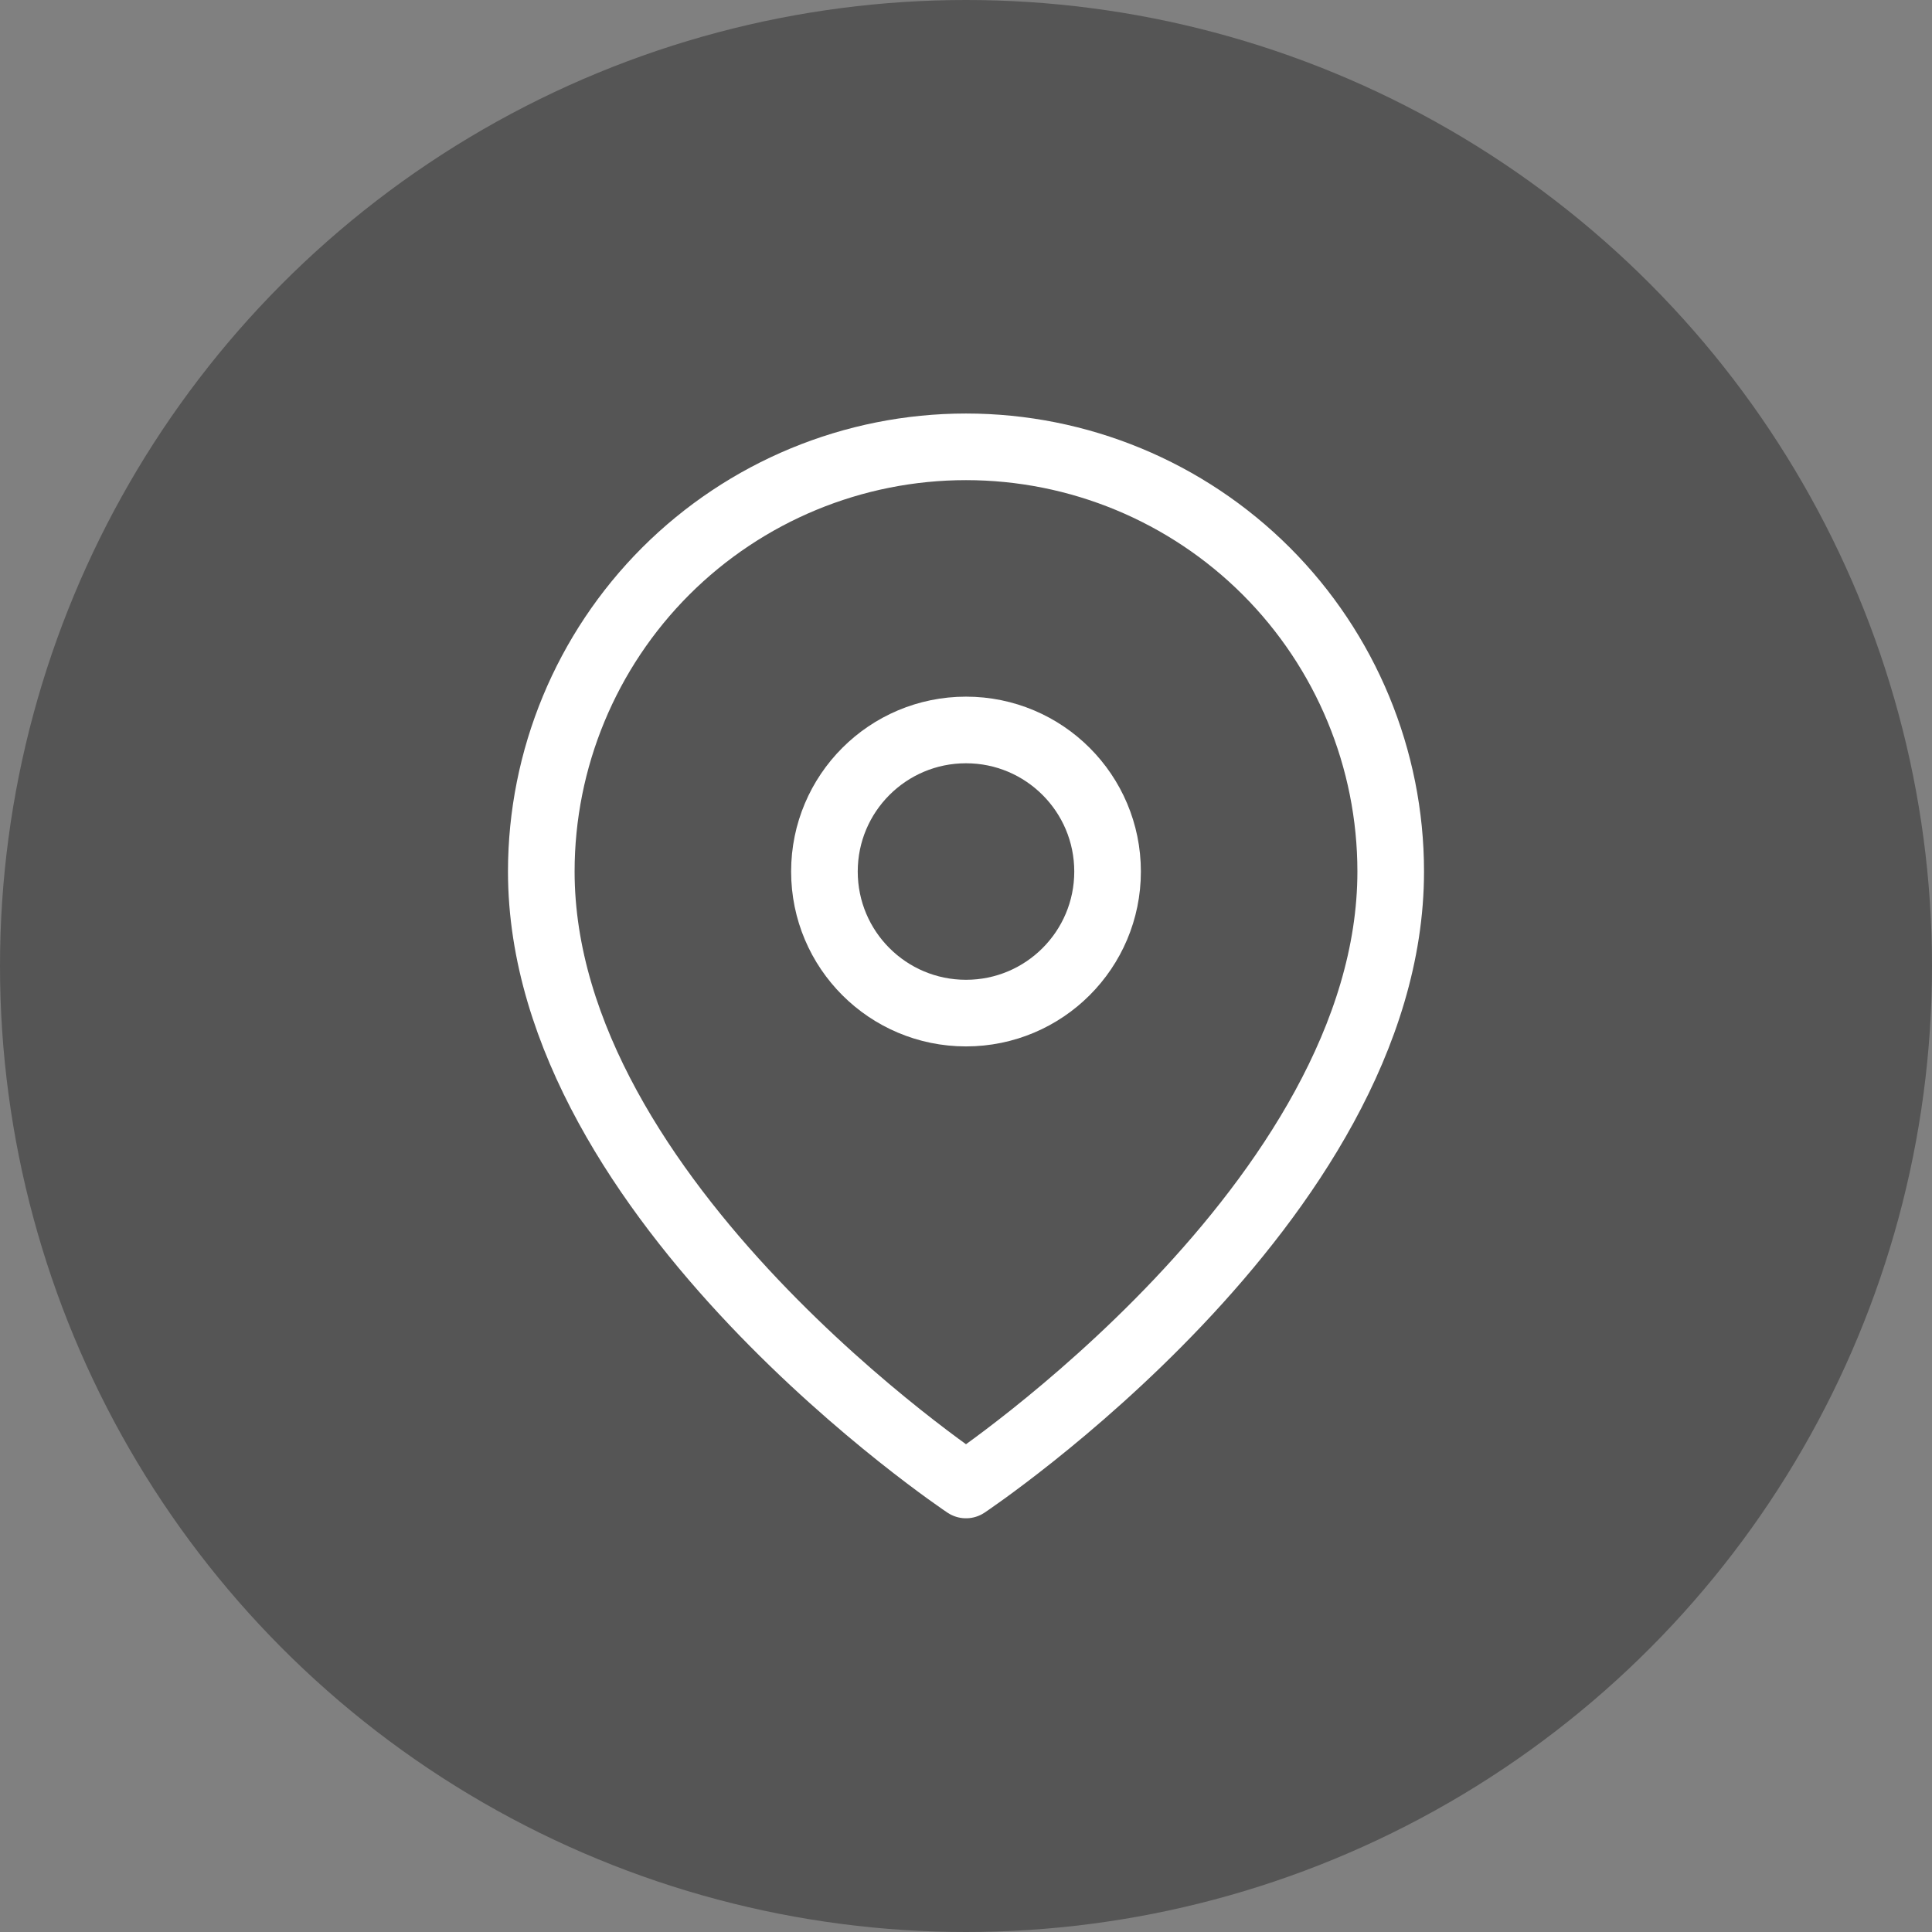
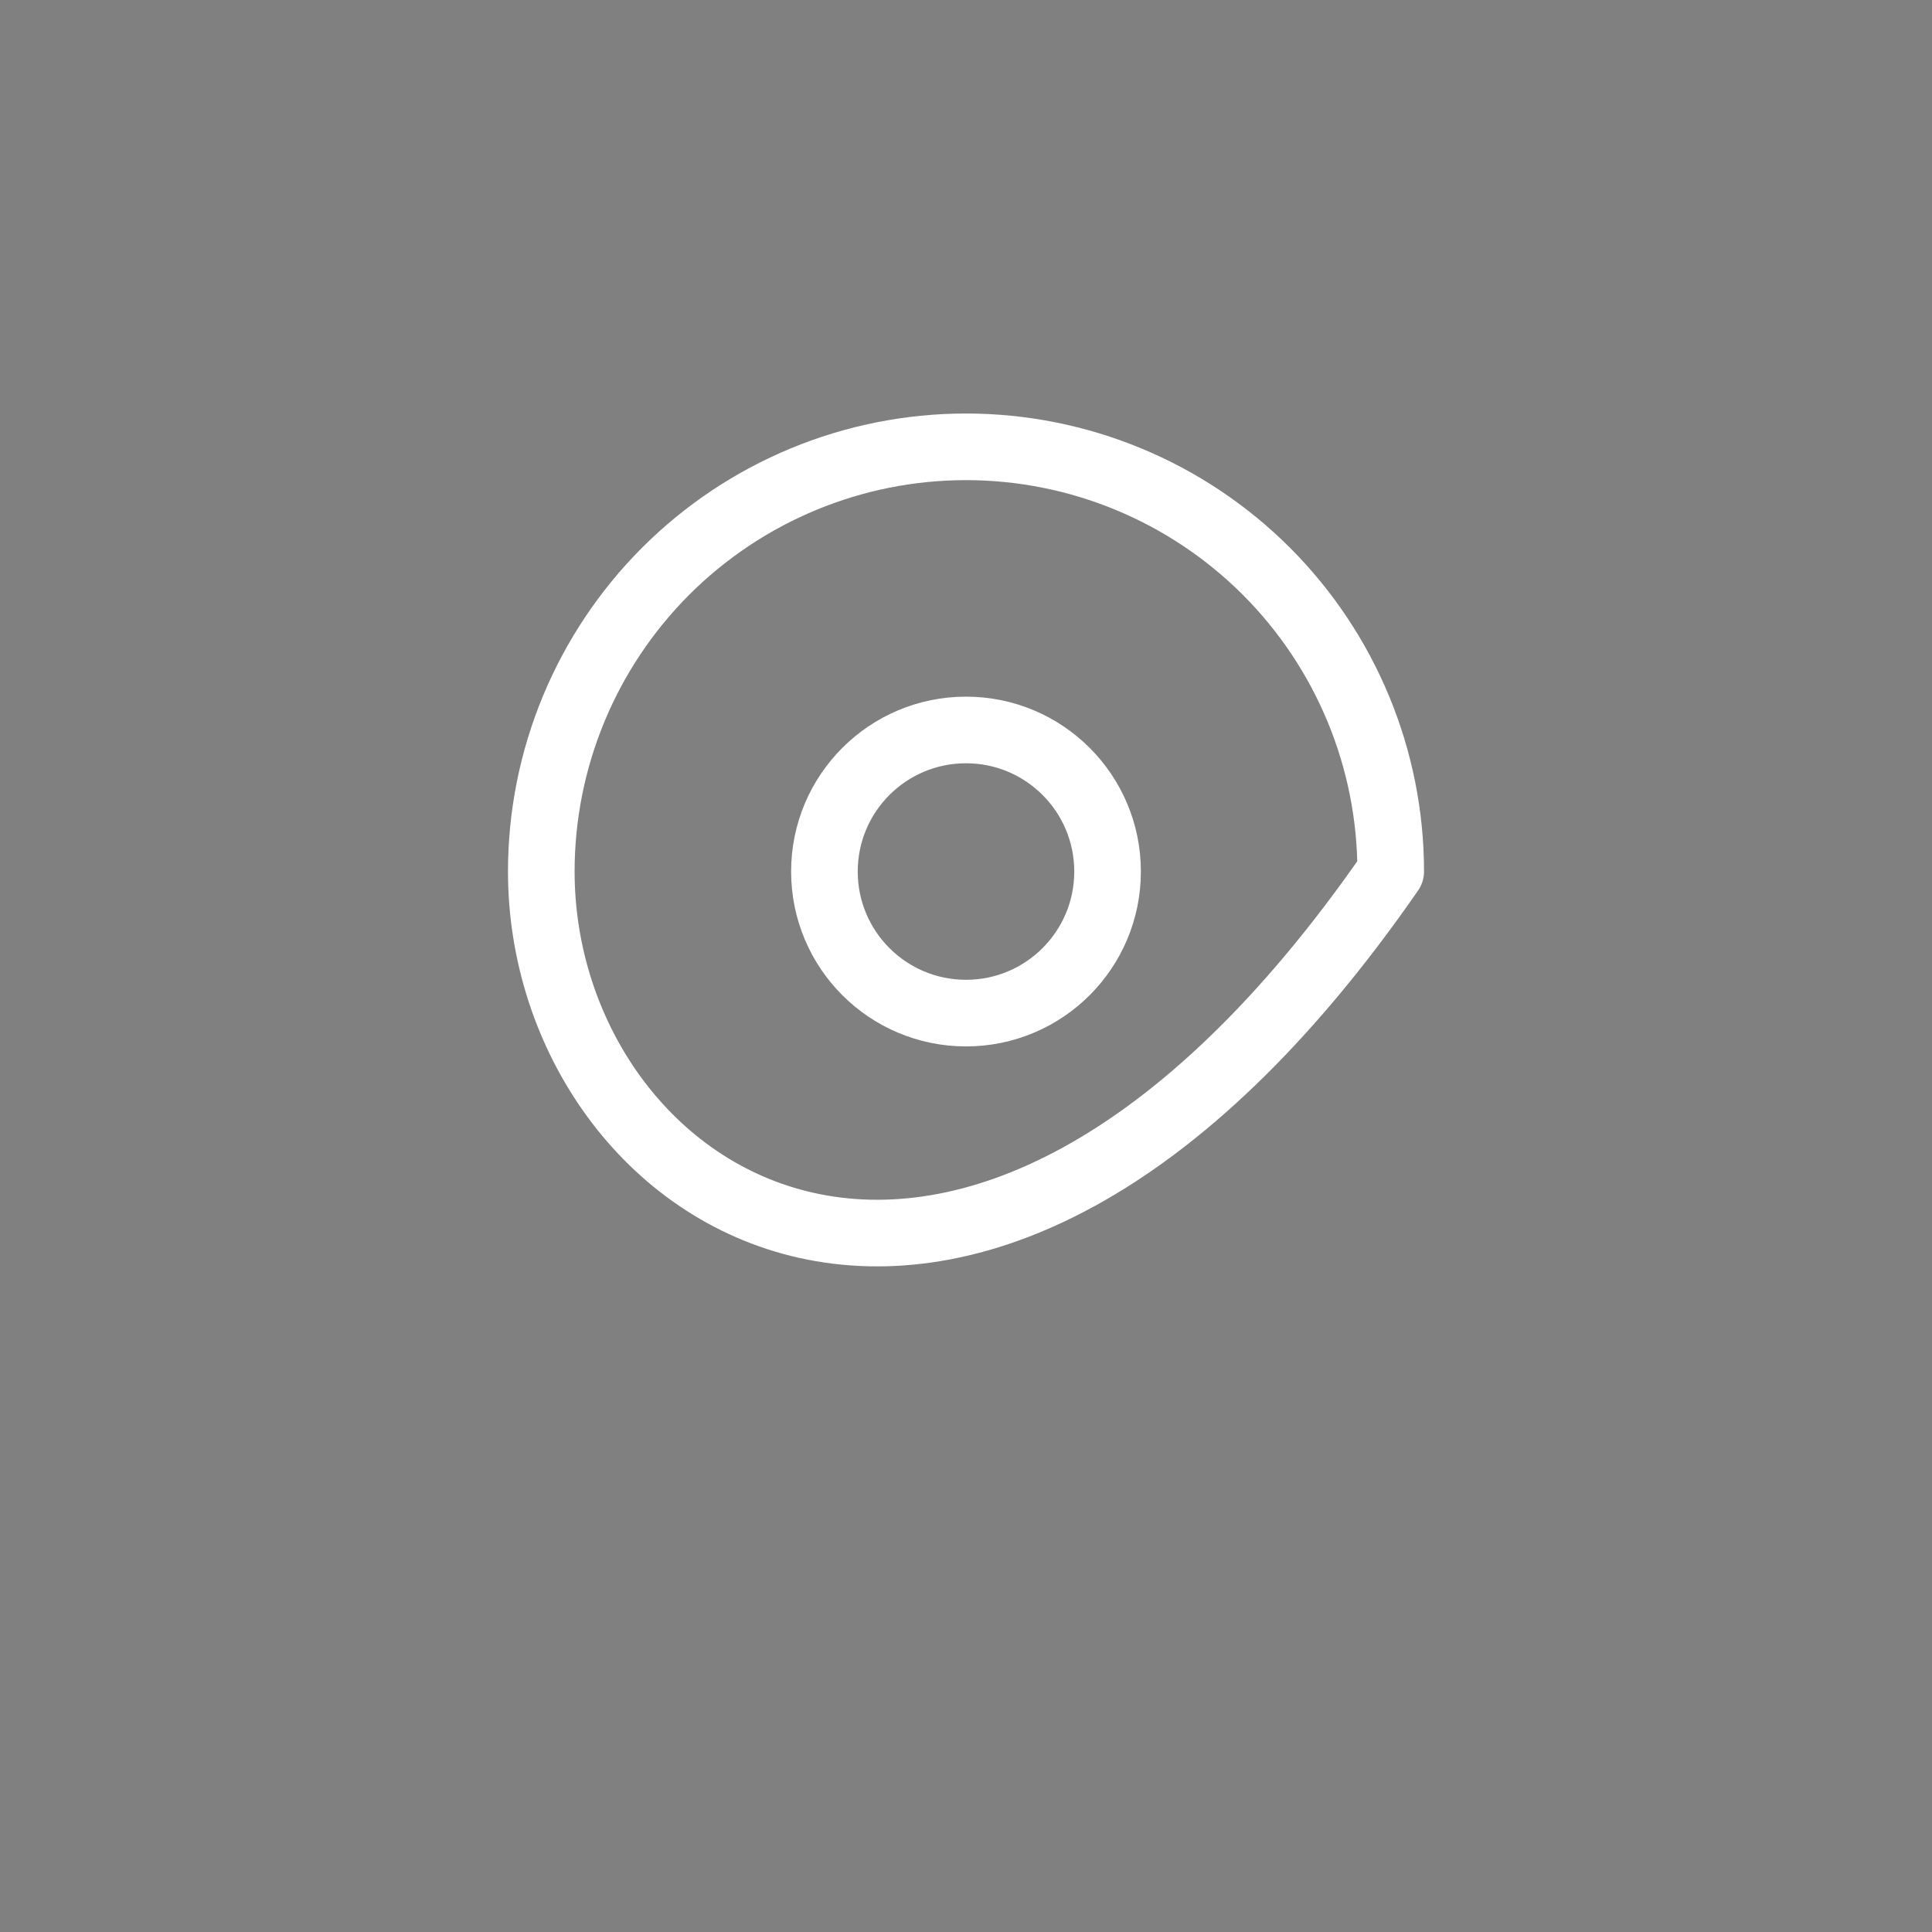
<svg xmlns="http://www.w3.org/2000/svg" width="29" height="29" viewBox="0 0 29 29" fill="none">
  <rect x="0" y="0" width="29" height="29" fill="#808080" stroke="none" />
-   <circle cx="14.5" cy="14.5" r="14.5" fill="#555555" />
-   <path d="M20.875 13.082C20.875 18.04 14.5 22.29 14.5 22.29C14.5 22.29 8.125 18.04 8.125 13.082C8.125 11.391 8.797 9.77 9.992 8.574C11.188 7.379 12.809 6.707 14.5 6.707C16.191 6.707 17.812 7.379 19.008 8.574C20.203 9.77 20.875 11.391 20.875 13.082Z" stroke="white" stroke-linecap="round" stroke-linejoin="round" />
+   <path d="M20.875 13.082C14.5 22.29 8.125 18.04 8.125 13.082C8.125 11.391 8.797 9.77 9.992 8.574C11.188 7.379 12.809 6.707 14.5 6.707C16.191 6.707 17.812 7.379 19.008 8.574C20.203 9.77 20.875 11.391 20.875 13.082Z" stroke="white" stroke-linecap="round" stroke-linejoin="round" />
  <path d="M14.5 15.207C15.674 15.207 16.625 14.256 16.625 13.082C16.625 11.908 15.674 10.957 14.5 10.957C13.326 10.957 12.375 11.908 12.375 13.082C12.375 14.256 13.326 15.207 14.5 15.207Z" stroke="white" stroke-linecap="round" stroke-linejoin="round" />
</svg>